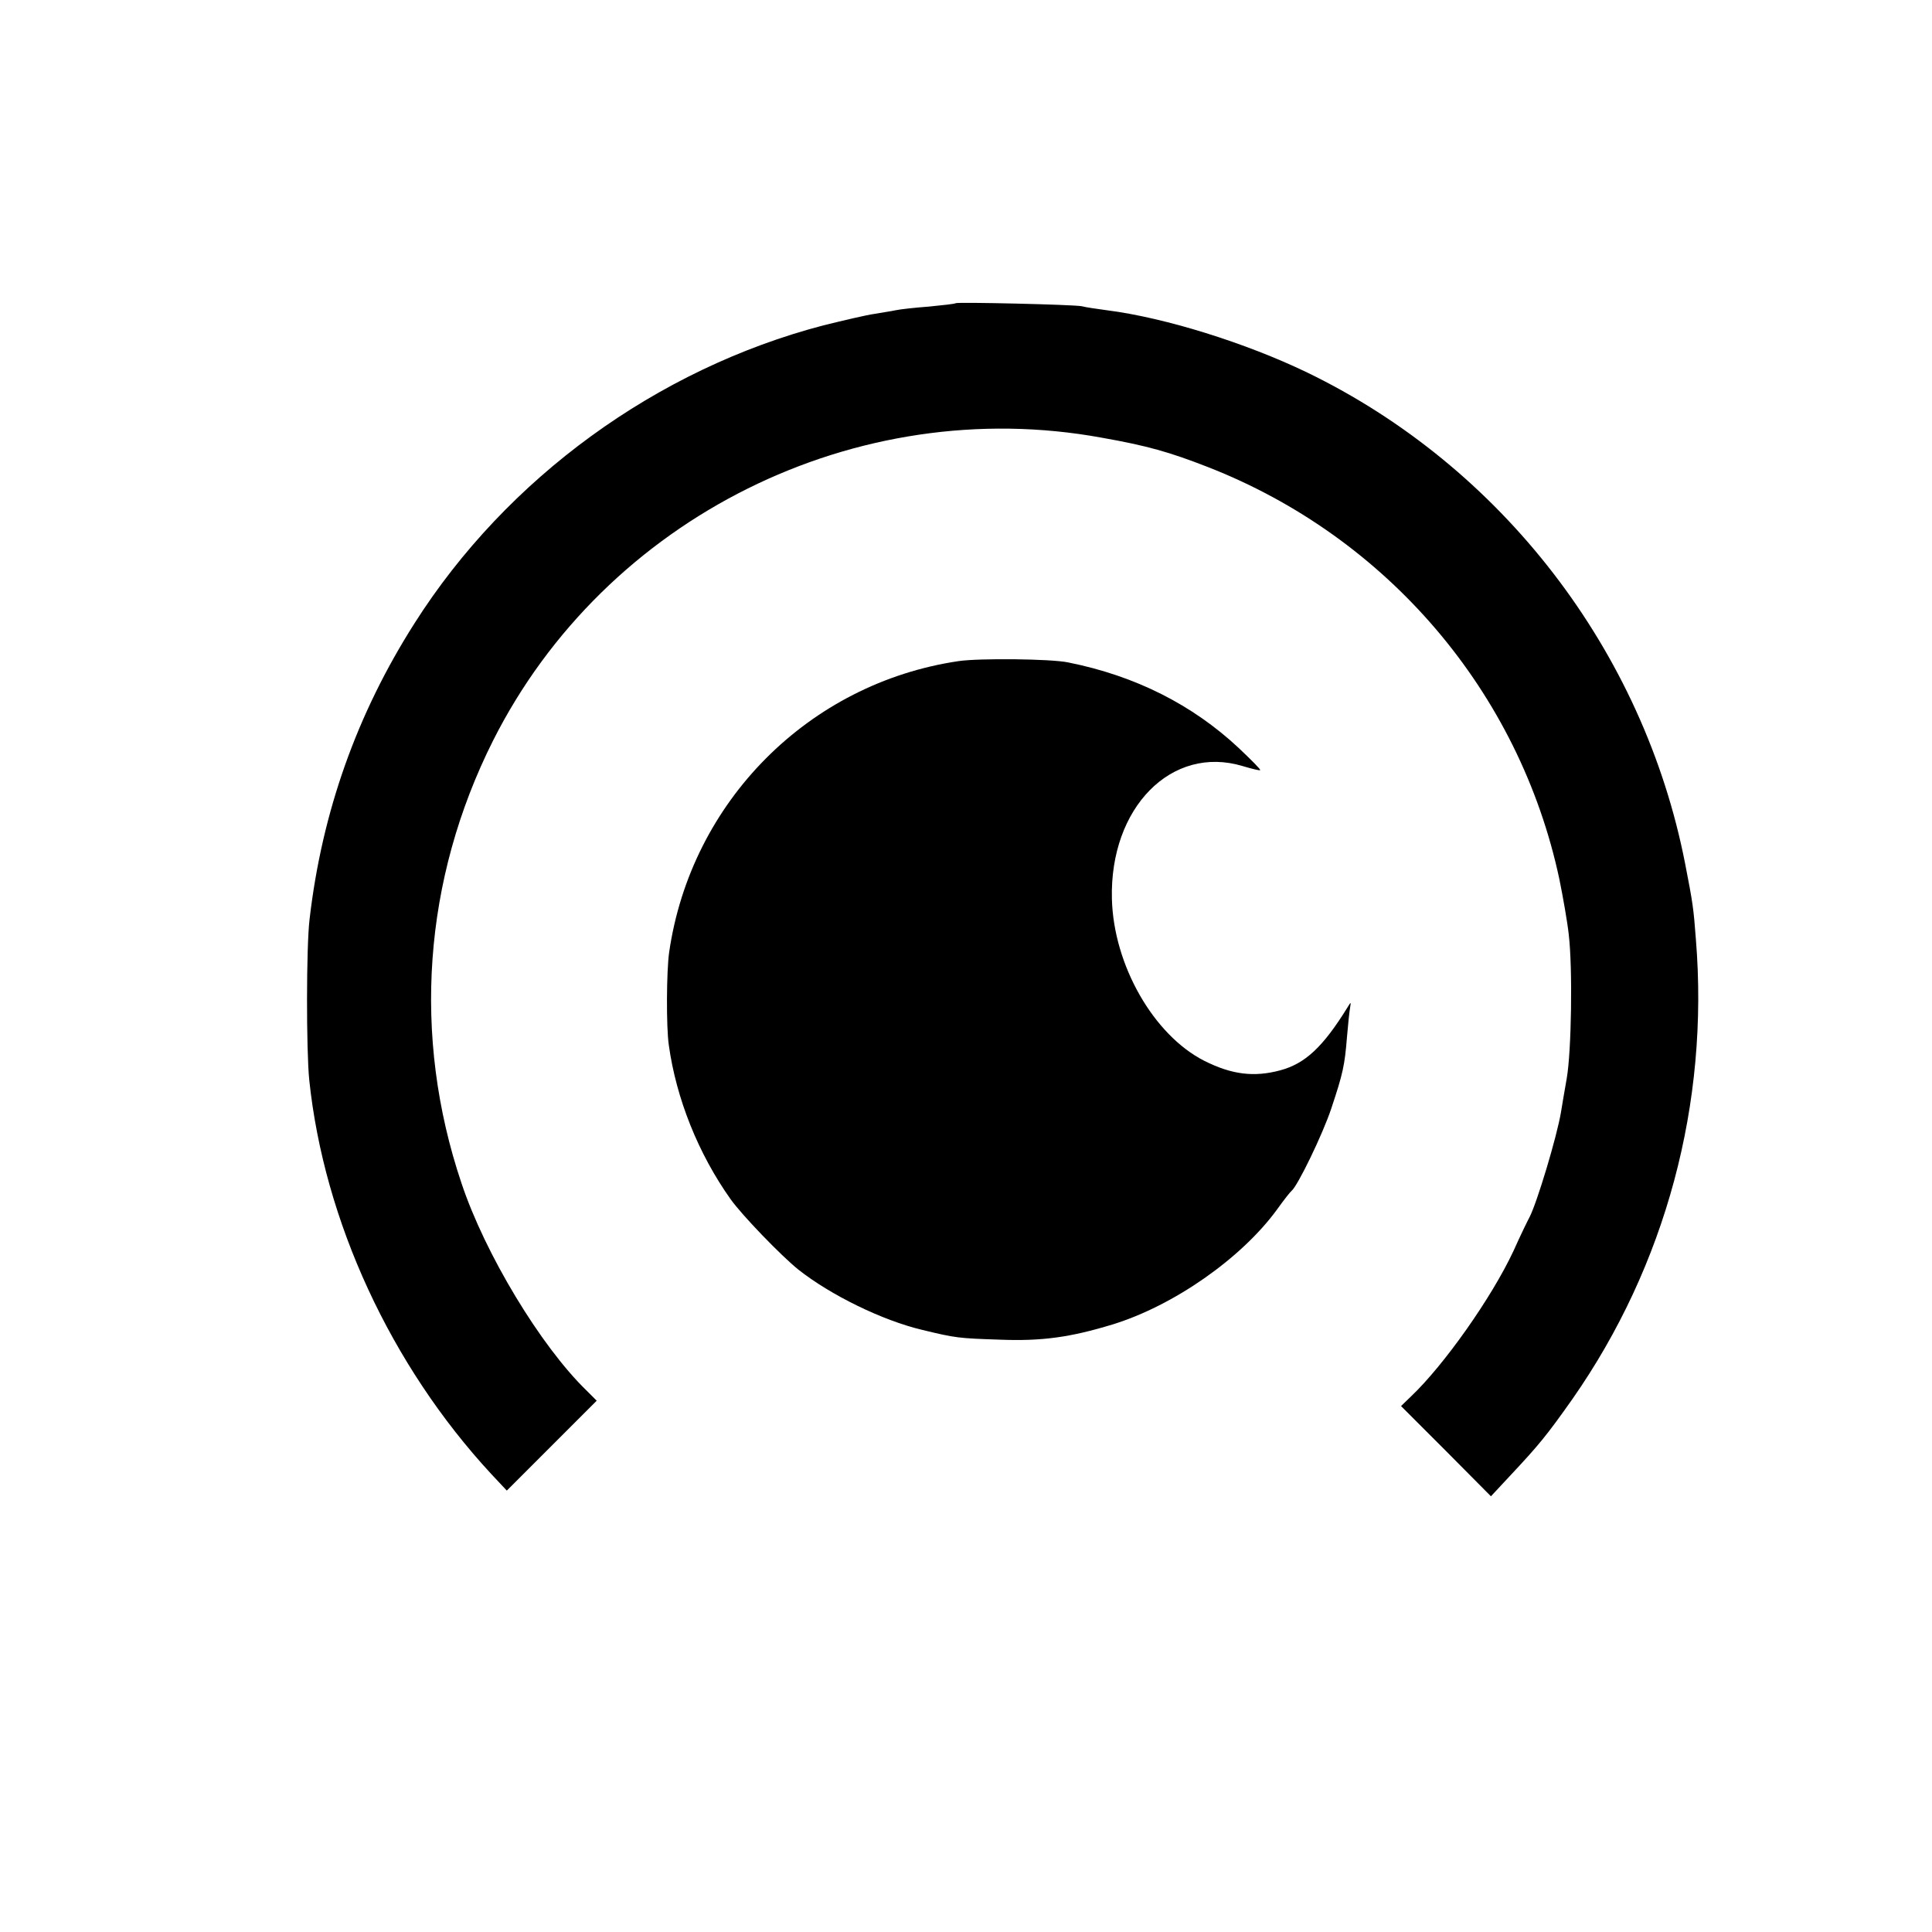
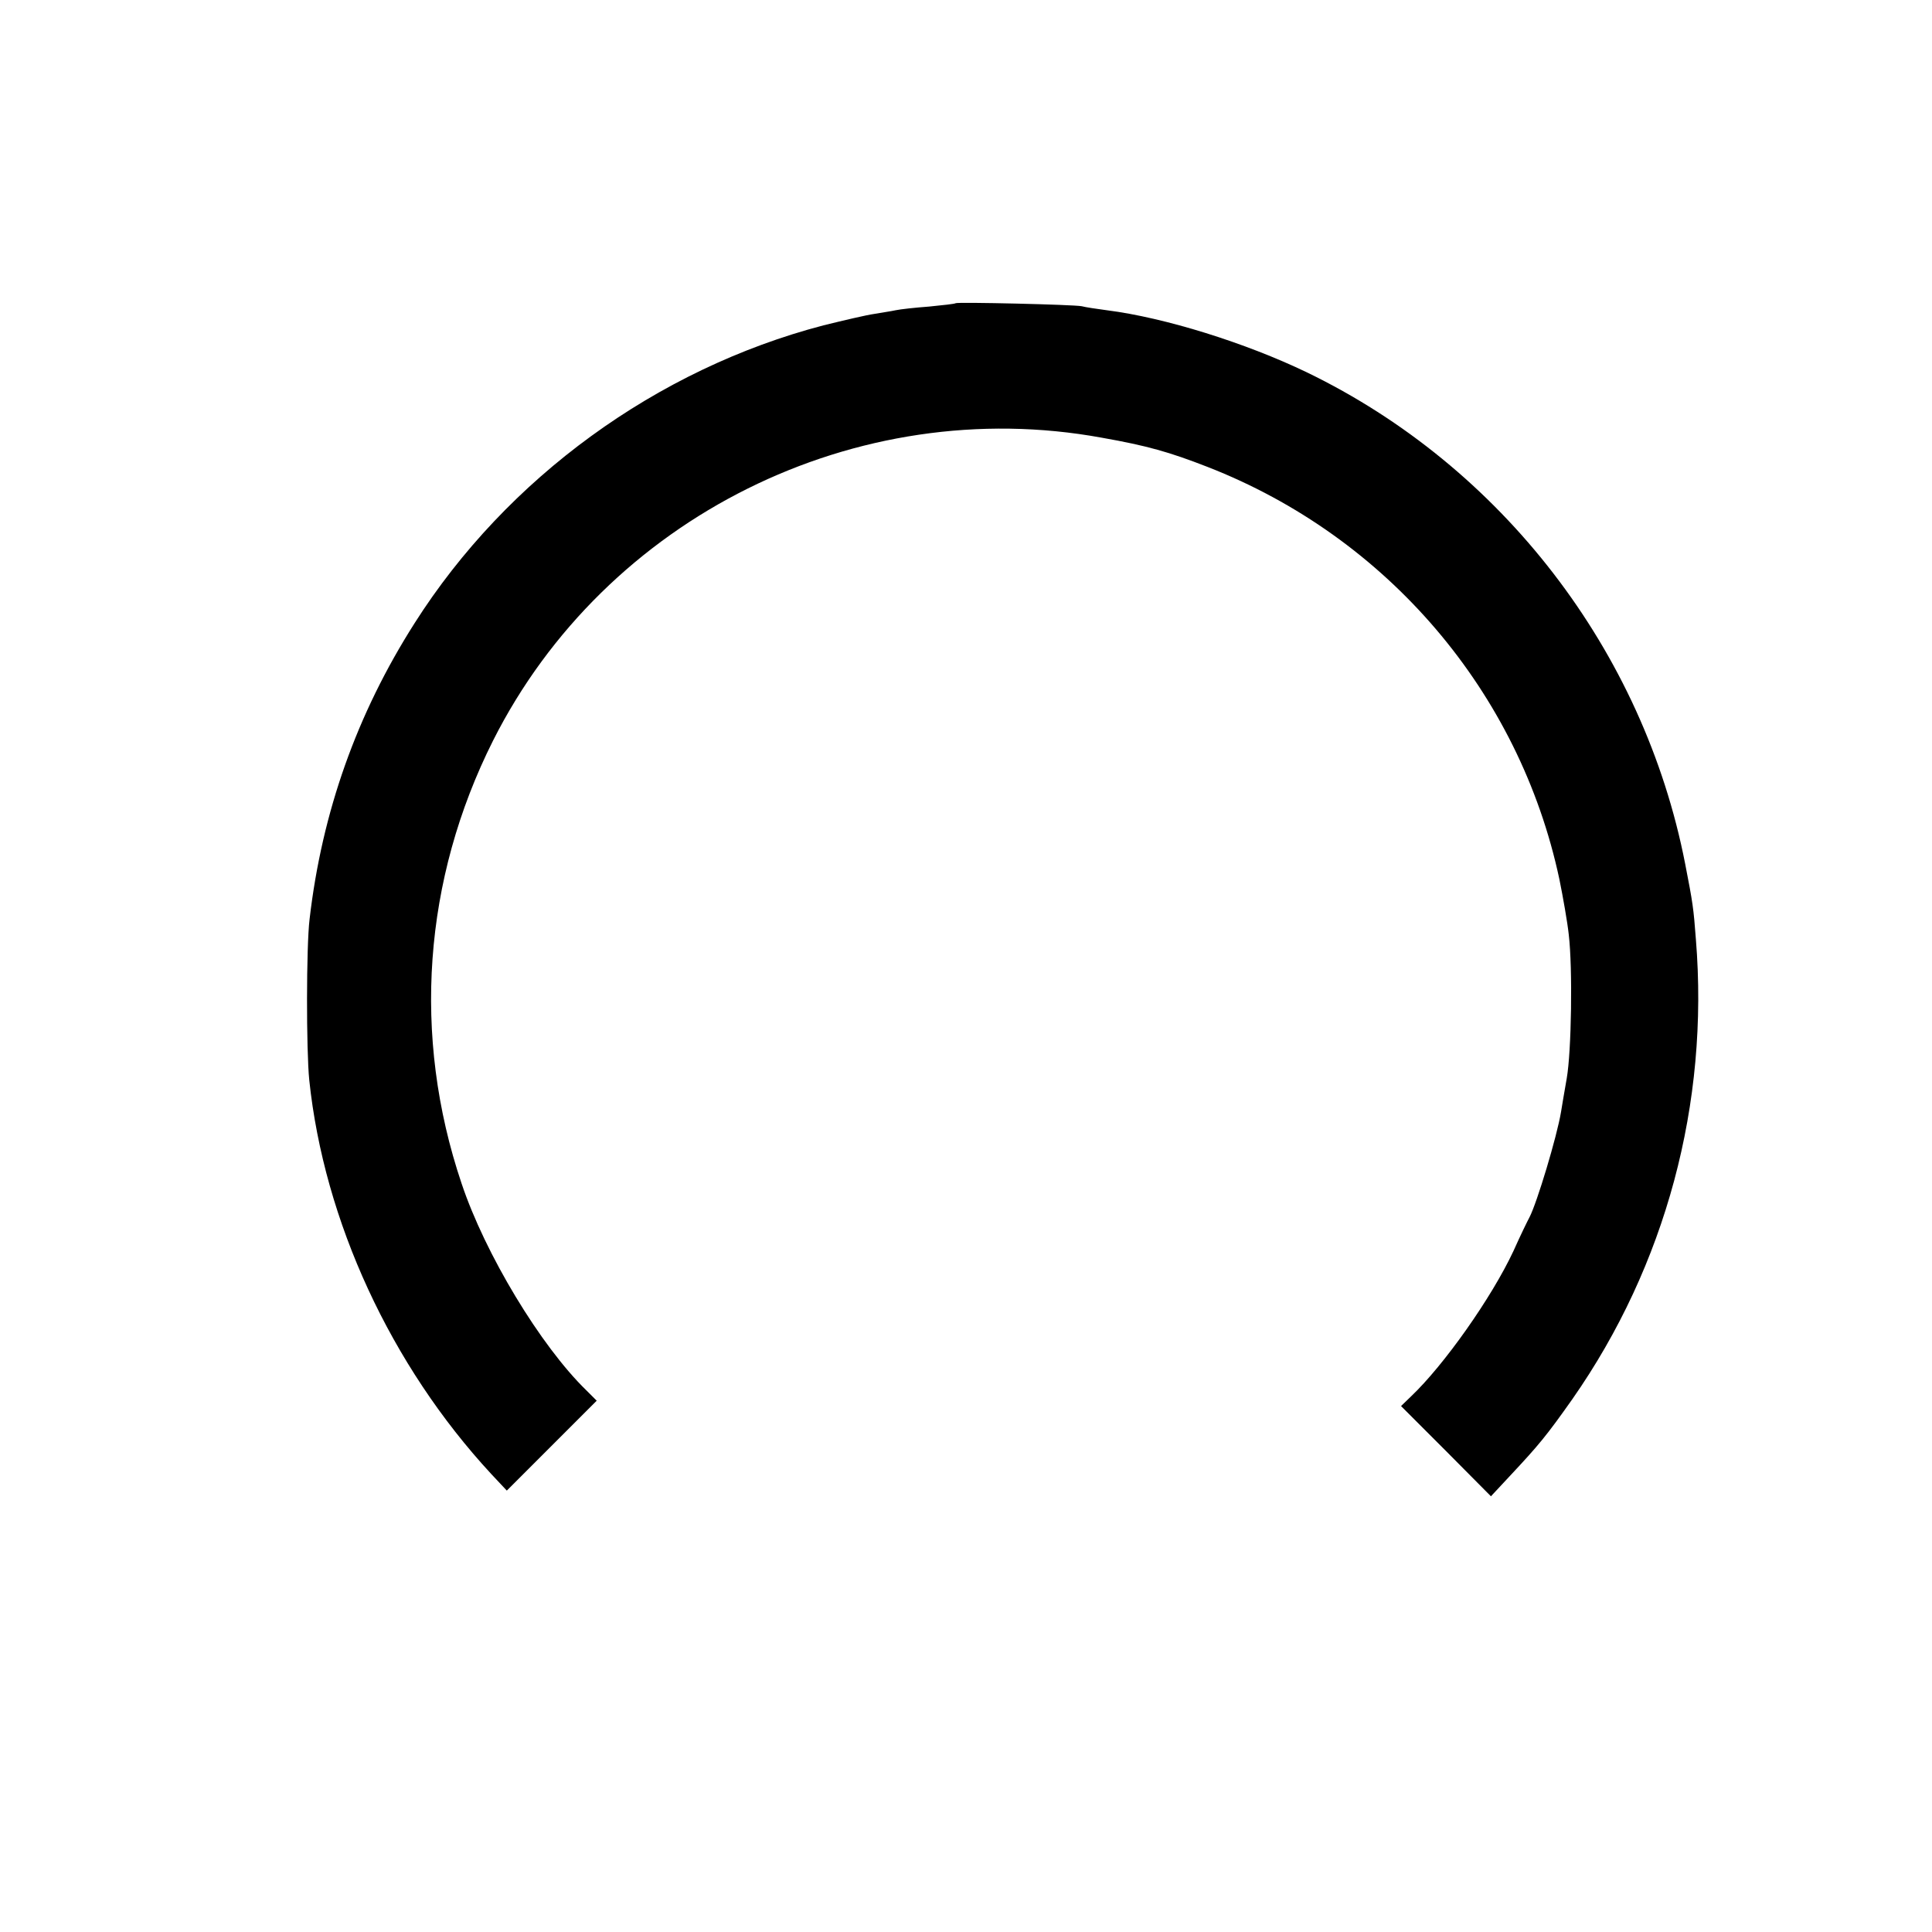
<svg xmlns="http://www.w3.org/2000/svg" version="1.0" width="576pt" height="576pt" viewBox="0 0 576 576" preserveAspectRatio="xMidYMid meet">
  <g transform="translate(0,576) scale(0.1,-0.1)" fill="#000000" stroke="none">
    <path d="M2849 4856 c-2 -2 -38 -6 -79 -10 -41 -3 -86 -8 -100 -11 -13 -3 -42 -7 -64 -11 -22 -3 -90 -19 -151 -34 -497 -130 -944 -455 -1219 -888 -172 -270 -276 -563 -313 -882 -10 -81 -10 -392 -1 -480 44 -420 243 -851 543 -1175 l46 -49 134 134 134 134 -31 31 c-136 132 -302 407 -372 617 -148 439 -114 906 94 1320 335 665 1083 1037 1815 903 136 -24 202 -43 315 -87 536 -209 930 -671 1049 -1229 11 -54 24 -128 28 -165 12 -102 8 -349 -6 -429 -7 -38 -14 -83 -17 -100 -12 -73 -72 -272 -94 -314 -5 -9 -27 -54 -48 -101 -65 -139 -207 -340 -305 -433 l-30 -29 134 -134 134 -135 55 59 c89 95 111 122 188 231 278 398 408 881 368 1371 -7 93 -9 107 -32 225 -124 635 -547 1184 -1128 1465 -183 88 -423 163 -596 185 -30 4 -64 9 -75 12 -24 5 -371 13 -376 9z" />
-     <path d="M2858 3789 c-447 -66 -798 -419 -863 -868 -8 -55 -9 -223 -1 -277 22 -159 88 -324 184 -459 34 -48 151 -169 202 -210 96 -76 251 -152 370 -180 99 -24 108 -25 230 -29 126 -5 211 7 336 45 183 56 386 198 492 344 20 28 39 52 43 55 18 15 92 167 118 245 35 105 40 128 47 215 3 36 7 74 9 85 3 19 3 19 -8 1 -73 -118 -126 -167 -200 -187 -78 -21 -144 -13 -226 28 -152 77 -271 286 -276 483 -7 272 178 460 390 396 27 -8 51 -14 52 -12 2 2 -27 31 -64 66 -138 129 -308 215 -508 255 -51 11 -267 13 -327 4z" />
  </g>
</svg>